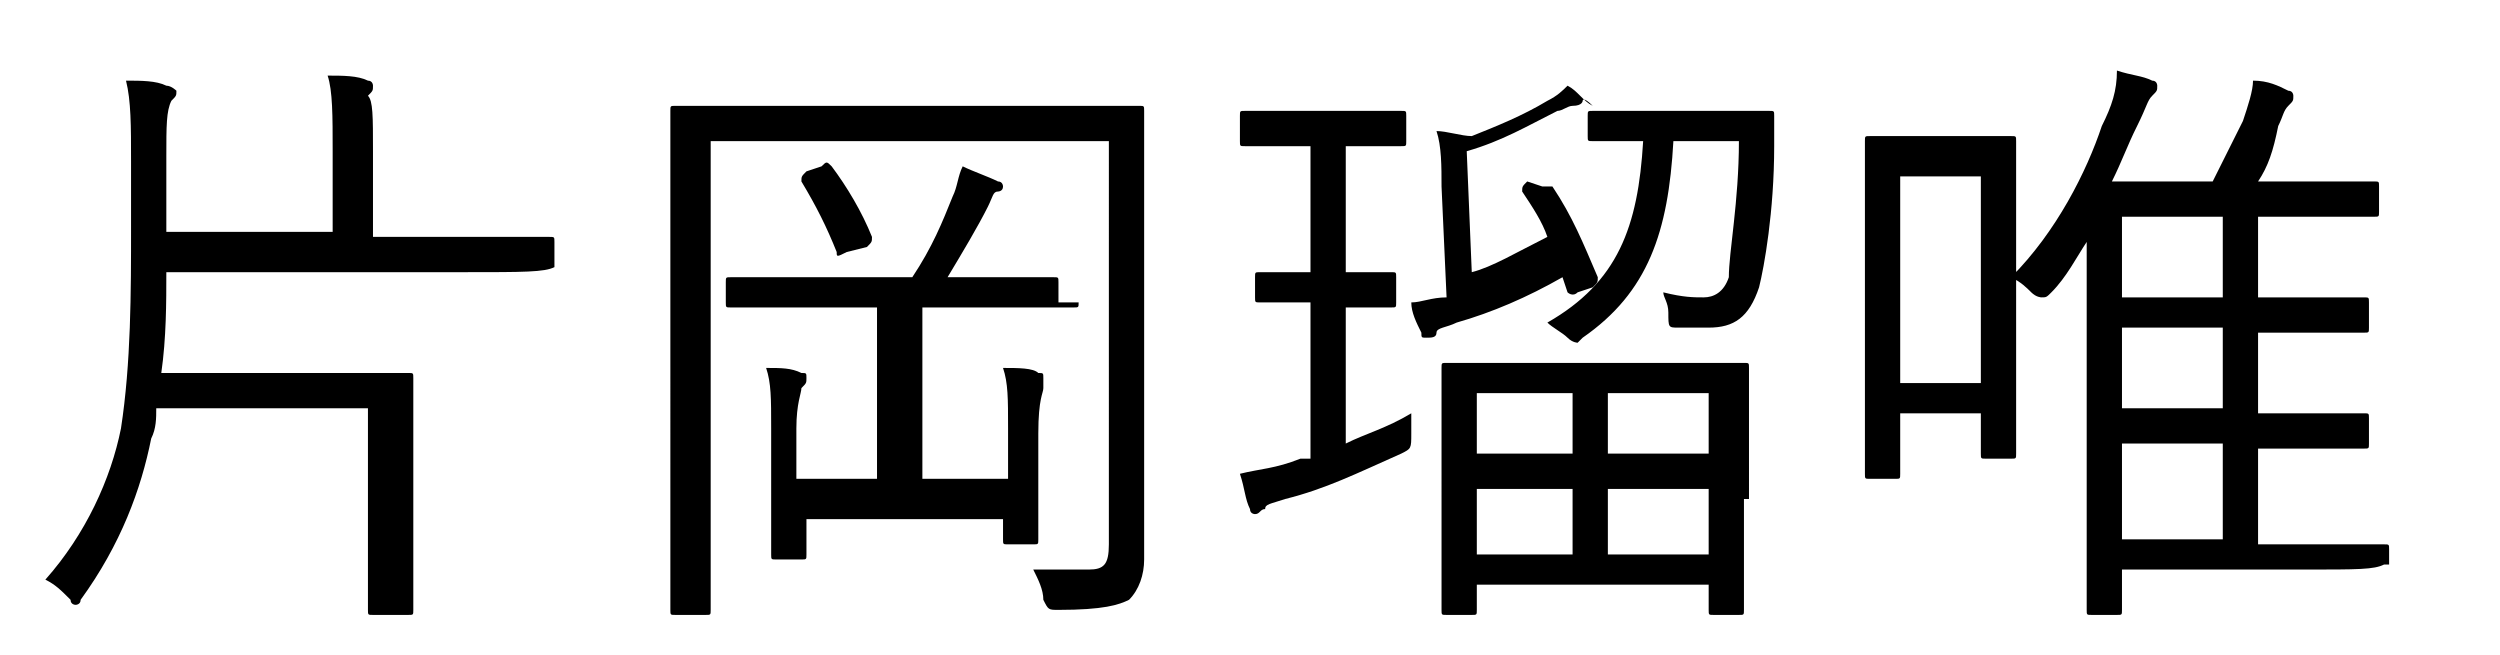
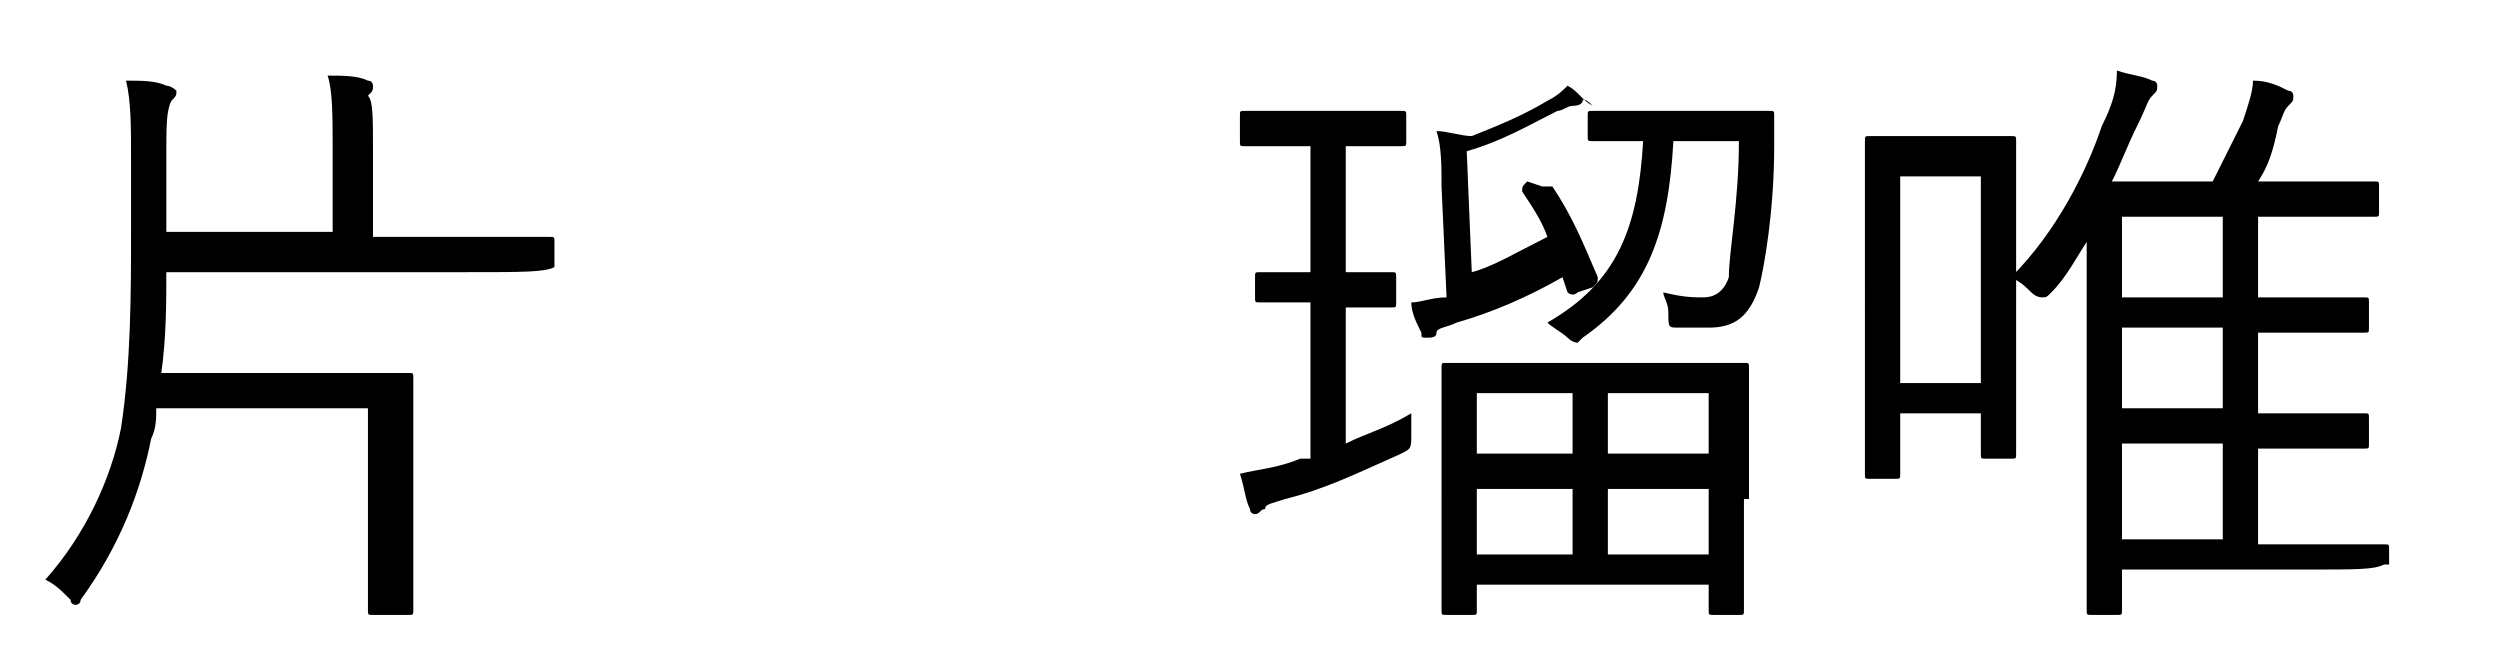
<svg xmlns="http://www.w3.org/2000/svg" version="1.1" id="レイヤー_1" x="0px" y="0px" viewBox="0 0 49.6 13" style="enable-background:new 0 0 49.6 13;" xml:space="preserve">
  <style type="text/css">
	.st0{enable-background:new    ;}
</style>
  <g class="st0">
    <g>
      <path d="M11,5.3C11,5.3,11,5.4,11,5.3c-0.2,0.1-0.6,0.1-1.8,0.1H3.3c0,0.6,0,1.3-0.1,2h3.3c1,0,1.5,0,1.6,0c0.1,0,0.1,0,0.1,0.1    c0,0.1,0,0.4,0,1.2v1.6c0,1.3,0,1.7,0,1.8c0,0.1,0,0.1-0.1,0.1H7.4c-0.1,0-0.1,0-0.1-0.1c0-0.1,0-0.5,0-1.8V8.1H3.1    c0,0.2,0,0.4-0.1,0.6c-0.2,1-0.6,2.1-1.4,3.2C1.6,12,1.5,12,1.5,12c0,0-0.1,0-0.1-0.1c-0.2-0.2-0.3-0.3-0.5-0.4    c0.8-0.9,1.3-2,1.5-3c0.2-1.3,0.2-2.7,0.2-4V3.2c0-0.7,0-1.2-0.1-1.6c0.3,0,0.6,0,0.8,0.1c0.1,0,0.2,0.1,0.2,0.1    c0,0.1,0,0.1-0.1,0.2C3.3,2.2,3.3,2.5,3.3,3.1v1.5h3.3V3c0-0.7,0-1.2-0.1-1.5c0.3,0,0.6,0,0.8,0.1c0.1,0,0.1,0.1,0.1,0.1    c0,0.1,0,0.1-0.1,0.2C7.4,2,7.4,2.3,7.4,3v1.7h1.8c1.2,0,1.6,0,1.7,0c0.1,0,0.1,0,0.1,0.1V5.3z" />
-       <path d="M20.9,2.1c1.2,0,1.6,0,1.7,0c0.1,0,0.1,0,0.1,0.1c0,0.1,0,0.8,0,2.4v4.6c0,1,0,1.5,0,1.9c0,0.3-0.1,0.6-0.3,0.8    c-0.2,0.1-0.5,0.2-1.4,0.2c-0.2,0-0.2,0-0.3-0.2c0-0.2-0.1-0.4-0.2-0.6c0.3,0,0.7,0,1.1,0c0.3,0,0.4-0.1,0.4-0.5V2.8h-7.9v7.1    c0,1.5,0,2.2,0,2.2c0,0.1,0,0.1-0.1,0.1h-0.6c-0.1,0-0.1,0-0.1-0.1c0-0.1,0-0.8,0-2.4V4.6c0-1.7,0-2.4,0-2.4c0-0.1,0-0.1,0.1-0.1    c0.1,0,0.5,0,1.7,0H20.9z M21.4,6c0,0.1,0,0.1-0.1,0.1c-0.1,0-0.4,0-1.6,0h-1.4v3.4H20v-1c0-0.6,0-0.9-0.1-1.2    c0.3,0,0.6,0,0.7,0.1c0.1,0,0.1,0,0.1,0.1c0,0.1,0,0.1,0,0.2c0,0.1-0.1,0.2-0.1,0.9v1.2c0,0.6,0,0.8,0,0.9c0,0.1,0,0.1-0.1,0.1    h-0.5c-0.1,0-0.1,0-0.1-0.1v-0.4h-3.9v0.7c0,0.1,0,0.1-0.1,0.1h-0.5c-0.1,0-0.1,0-0.1-0.1c0-0.1,0-0.3,0-0.9V8.5    c0-0.6,0-0.9-0.1-1.2c0.3,0,0.5,0,0.7,0.1c0.1,0,0.1,0,0.1,0.1c0,0.1,0,0.1-0.1,0.2c0,0.1-0.1,0.3-0.1,0.8v1h1.6V6.1h-1.3    c-1.2,0-1.5,0-1.6,0c-0.1,0-0.1,0-0.1-0.1V5.6c0-0.1,0-0.1,0.1-0.1c0.1,0,0.4,0,1.6,0h2c0.4-0.6,0.6-1.1,0.8-1.6    c0.1-0.2,0.1-0.4,0.2-0.6c0.2,0.1,0.5,0.2,0.7,0.3c0.1,0,0.1,0.1,0.1,0.1c0,0.1-0.1,0.1-0.1,0.1c-0.1,0-0.1,0.1-0.2,0.3    c-0.2,0.4-0.5,0.9-0.8,1.4h0.5c1.1,0,1.5,0,1.6,0c0.1,0,0.1,0,0.1,0.1V6z M16.3,3.3c0.1-0.1,0.1-0.1,0.2,0    c0.3,0.4,0.6,0.9,0.8,1.4c0,0.1,0,0.1-0.1,0.2L16.8,5c-0.2,0.1-0.2,0.1-0.2,0c-0.2-0.5-0.4-0.9-0.7-1.4c0-0.1,0-0.1,0.1-0.2    L16.3,3.3z" />
      <path d="M26.7,8.8c0.4-0.2,0.8-0.3,1.3-0.6c0,0.1,0,0.3,0,0.4c0,0.3,0,0.3-0.2,0.4c-0.9,0.4-1.5,0.7-2.3,0.9    c-0.3,0.1-0.4,0.1-0.4,0.2c-0.1,0-0.1,0.1-0.2,0.1c0,0-0.1,0-0.1-0.1c-0.1-0.2-0.1-0.4-0.2-0.7c0.4-0.1,0.7-0.1,1.2-0.3L26,9.1V6    h-0.1c-0.7,0-0.9,0-0.9,0c-0.1,0-0.1,0-0.1-0.1V5.5c0-0.1,0-0.1,0.1-0.1c0.1,0,0.3,0,0.9,0H26V2.9h-0.2c-0.8,0-1,0-1.1,0    c-0.1,0-0.1,0-0.1-0.1V2.3c0-0.1,0-0.1,0.1-0.1c0.1,0,0.3,0,1.1,0h1c0.8,0,1,0,1,0c0.1,0,0.1,0,0.1,0.1v0.5c0,0.1,0,0.1-0.1,0.1    c-0.1,0-0.3,0-1,0h-0.1v2.5c0.7,0,0.9,0,0.9,0c0.1,0,0.1,0,0.1,0.1V6c0,0.1,0,0.1-0.1,0.1c-0.1,0-0.3,0-0.9,0V8.8z M30.6,3.7    c0.1,0,0.1,0,0.2,0c0.4,0.6,0.6,1.1,0.9,1.8c0,0.1,0,0.1-0.1,0.2l-0.3,0.1c-0.1,0.1-0.2,0-0.2,0l-0.1-0.3    c-0.7,0.4-1.4,0.7-2.1,0.9c-0.2,0.1-0.4,0.1-0.4,0.2s-0.1,0.1-0.2,0.1c-0.1,0-0.1,0-0.1-0.1c-0.1-0.2-0.2-0.4-0.2-0.6    c0.2,0,0.4-0.1,0.7-0.1l-0.1-2.2c0-0.4,0-0.8-0.1-1.1c0.2,0,0.5,0.1,0.7,0.1c0.5-0.2,1-0.4,1.5-0.7c0.2-0.1,0.3-0.2,0.4-0.3    c0.2,0.1,0.3,0.3,0.5,0.4C31.4,1.9,31.4,2,31.4,2c0,0,0,0.1-0.2,0.1c-0.1,0-0.2,0.1-0.3,0.1c-0.6,0.3-1.1,0.6-1.8,0.8l0.1,2.4    c0.4-0.1,0.9-0.4,1.5-0.7c-0.1-0.3-0.3-0.6-0.5-0.9c0-0.1,0-0.1,0.1-0.2L30.6,3.7z M34.6,9.9c0,1.8,0,2.1,0,2.2    c0,0.1,0,0.1-0.1,0.1H34c-0.1,0-0.1,0-0.1-0.1v-0.5h-4.6v0.5c0,0.1,0,0.1-0.1,0.1h-0.5c-0.1,0-0.1,0-0.1-0.1c0-0.1,0-0.4,0-2.2    V8.8c0-1.1,0-1.4,0-1.5c0-0.1,0-0.1,0.1-0.1c0.1,0,0.5,0,1.6,0h2.7c1.1,0,1.5,0,1.6,0c0.1,0,0.1,0,0.1,0.1c0,0.1,0,0.4,0,1.3V9.9z     M31.2,7.8h-1.9v1.2h1.9V7.8z M31.2,9.7h-1.9V11h1.9V9.7z M33.9,2.2c0.8,0,1.1,0,1.2,0c0.1,0,0.1,0,0.1,0.1c0,0.2,0,0.4,0,0.6    c0,1.3-0.2,2.4-0.3,2.8c-0.2,0.6-0.5,0.8-1,0.8c-0.2,0-0.4,0-0.6,0c-0.2,0-0.2,0-0.2-0.3c0-0.2-0.1-0.3-0.1-0.4    c0.4,0.1,0.6,0.1,0.8,0.1c0.2,0,0.4-0.1,0.5-0.4C34.3,5,34.5,4,34.5,2.8h-1.3c-0.1,1.8-0.5,3-1.8,3.9c-0.1,0.1-0.1,0.1-0.1,0.1    c0,0-0.1,0-0.2-0.1c-0.1-0.1-0.3-0.2-0.4-0.3c1.4-0.8,1.8-1.9,1.9-3.6c-0.7,0-0.9,0-1,0c-0.1,0-0.1,0-0.1-0.1V2.3    c0-0.1,0-0.1,0.1-0.1c0.1,0,0.3,0,1.2,0H33.9z M33.9,7.8h-2v1.2h2V7.8z M33.9,9.7h-2V11h2V9.7z" />
      <path d="M40,6.4c0,2.2,0,2.6,0,2.6c0,0.1,0,0.1-0.1,0.1h-0.5c-0.1,0-0.1,0-0.1-0.1V8.2h-1.6v1.2c0,0.1,0,0.1-0.1,0.1h-0.5    c-0.1,0-0.1,0-0.1-0.1c0-0.1,0-0.4,0-2.8V4.9c0-1.6,0-2,0-2.1c0-0.1,0-0.1,0.1-0.1c0.1,0,0.3,0,1,0h0.8c0.7,0,0.9,0,1,0    c0.1,0,0.1,0,0.1,0.1c0,0.1,0,0.5,0,1.8V6.4z M39.3,3.5h-1.6v4.1h1.6V3.5z M47.3,11.2C47.3,11.3,47.3,11.3,47.3,11.2    c-0.2,0.1-0.5,0.1-1.6,0.1h-3.6v0.8c0,0.1,0,0.1-0.1,0.1h-0.5c-0.1,0-0.1,0-0.1-0.1c0-0.1,0-0.4,0-1.4V6.2c0-0.4,0-0.9,0-1.4    c-0.2,0.3-0.4,0.7-0.7,1c-0.1,0.1-0.1,0.1-0.2,0.1c0,0-0.1,0-0.2-0.1c-0.1-0.1-0.2-0.2-0.4-0.3c0.9-0.9,1.5-2.1,1.8-3    c0.2-0.4,0.3-0.7,0.3-1.1c0.3,0.1,0.5,0.1,0.7,0.2c0.1,0,0.1,0.1,0.1,0.1c0,0.1,0,0.1-0.1,0.2c-0.1,0.1-0.1,0.2-0.3,0.6    c-0.2,0.4-0.3,0.7-0.5,1.1h2c0.2-0.4,0.4-0.8,0.6-1.2c0.1-0.3,0.2-0.6,0.2-0.8c0.3,0,0.5,0.1,0.7,0.2c0.1,0,0.1,0.1,0.1,0.1    c0,0.1,0,0.1-0.1,0.2c-0.1,0.1-0.1,0.2-0.2,0.4C45.1,3,45,3.3,44.8,3.6h0.9c1,0,1.4,0,1.4,0c0.1,0,0.1,0,0.1,0.1v0.5    c0,0.1,0,0.1-0.1,0.1c-0.1,0-0.4,0-1.4,0h-0.9v1.6h0.5c1.2,0,1.5,0,1.6,0c0.1,0,0.1,0,0.1,0.1v0.5c0,0.1,0,0.1-0.1,0.1    c-0.1,0-0.4,0-1.6,0h-0.5v1.6h0.5c1.2,0,1.5,0,1.6,0c0.1,0,0.1,0,0.1,0.1v0.5c0,0.1,0,0.1-0.1,0.1c-0.1,0-0.4,0-1.6,0h-0.5v1.9h1    c1.1,0,1.4,0,1.5,0c0.1,0,0.1,0,0.1,0.1V11.2z M44.1,4.3h-2v1.6h2V4.3z M44.1,6.5h-2v1.6h2V6.5z M44.1,8.8h-2v1.9h2V8.8z" />
    </g>
  </g>
</svg>